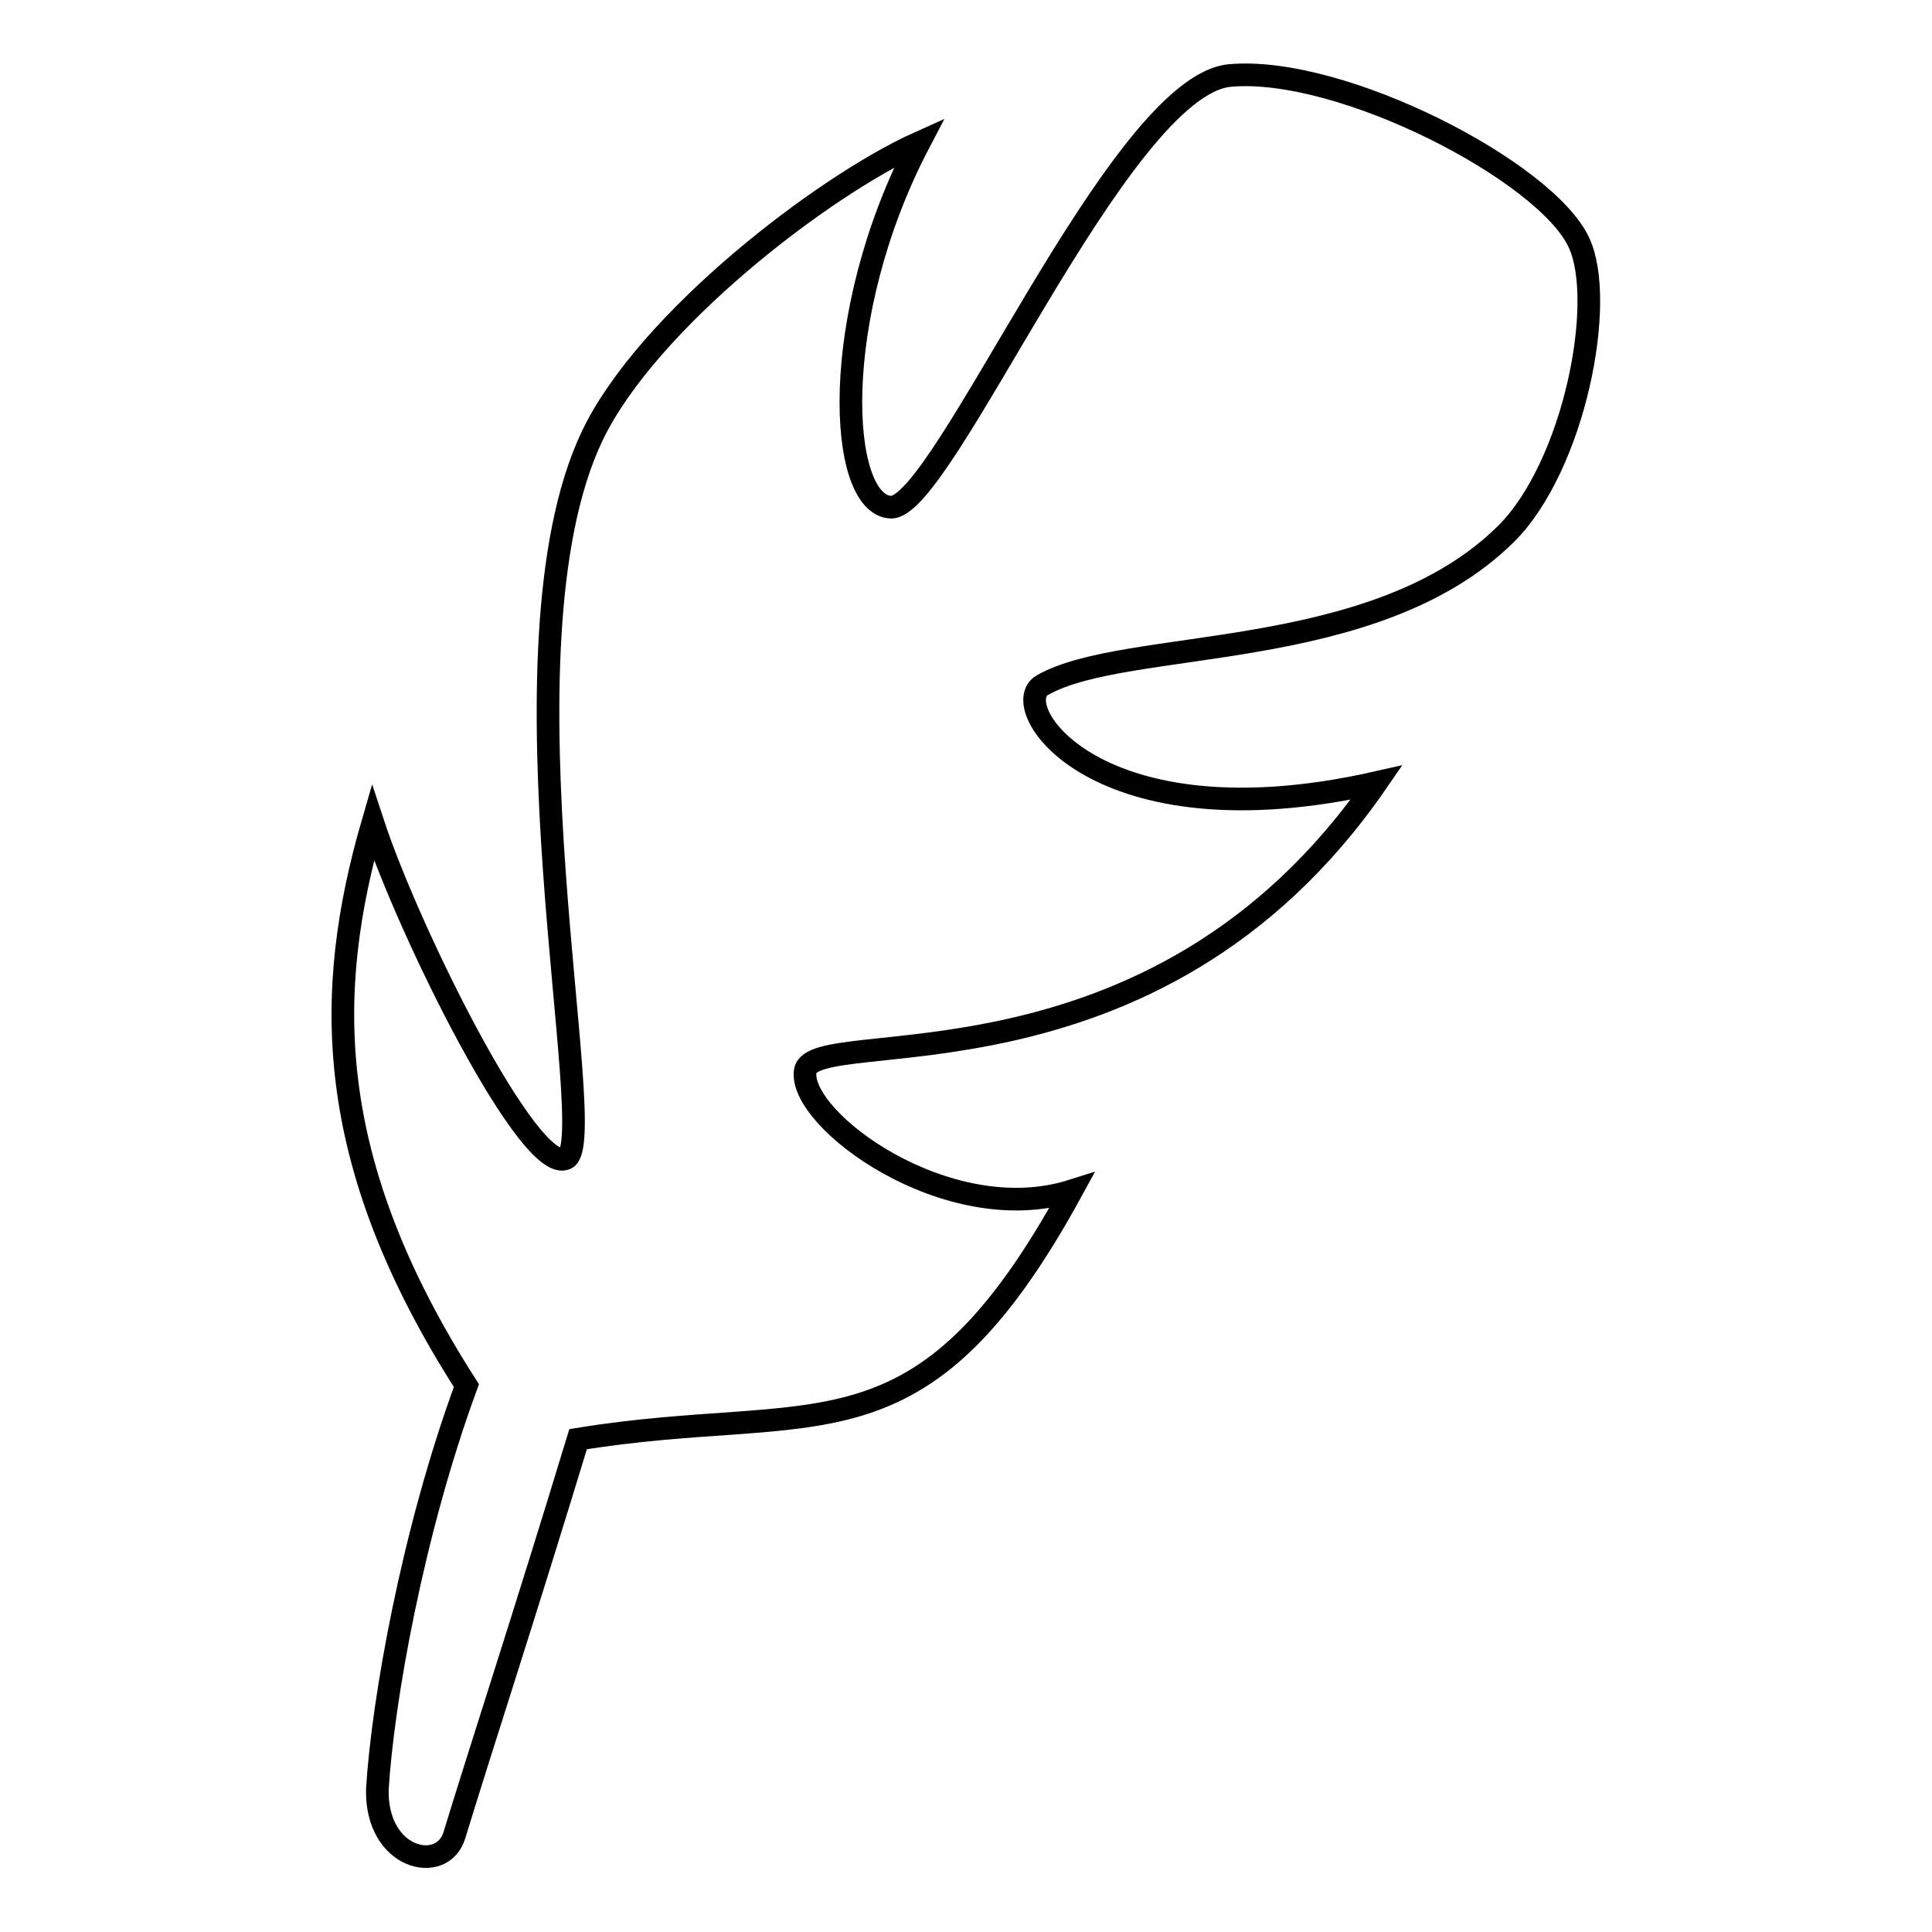
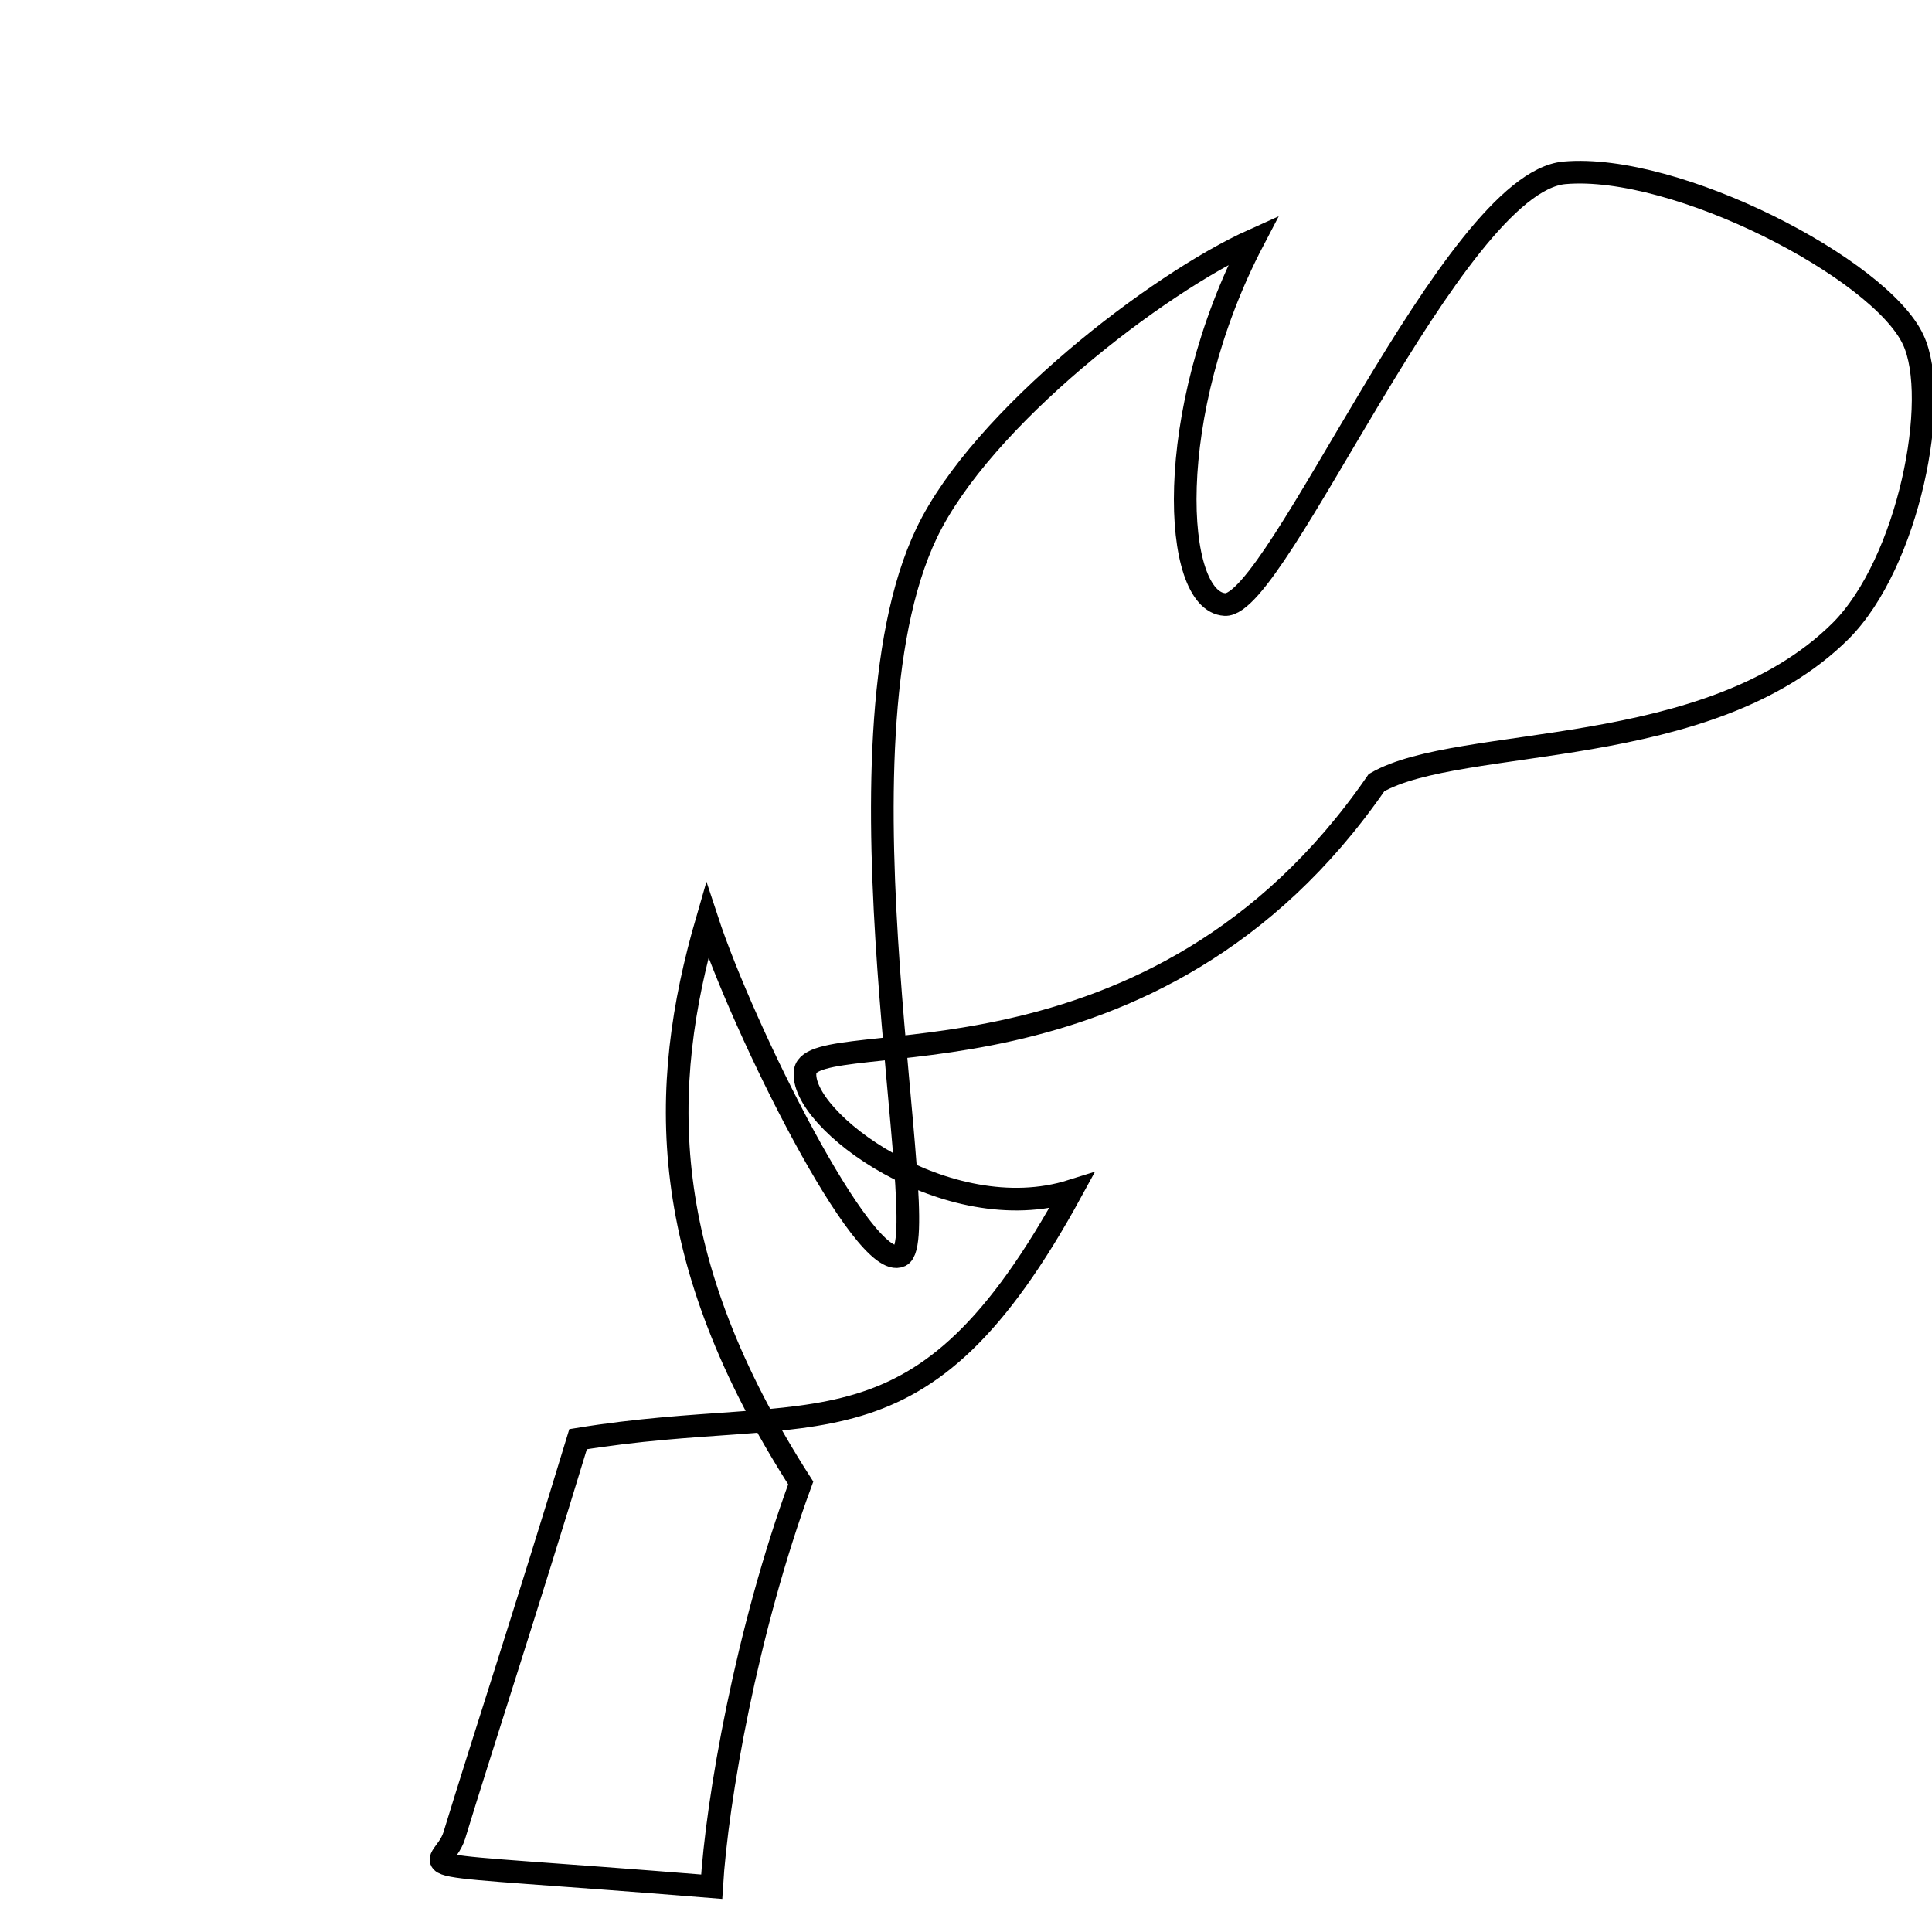
<svg xmlns="http://www.w3.org/2000/svg" version="1.1" x="0px" y="0px" viewBox="0 0 256 256" enable-background="new 0 0 256 256" xml:space="preserve">
  <g>
    <g>
      <g>
-         <path stroke-width="3" fill-opacity="0" stroke="#000000" d="M60.2,243.2c3.6-11.8,9.1-28.5,16.4-52.5c31.9-5.2,45.2,4.1,65.4-32.9c-16.5,5.2-36.3-9.5-35.3-15.9c1.1-6.4,46.2,4.6,75.7-38.2c-37.2,8.4-49.1-10.1-44.3-12.9c11.1-6.4,44-2.7,61.5-20.1c9-9,13.3-30.8,9.6-38.6c-4.4-9.4-31.4-23.4-46.2-22.1c-14.8,1.3-38.1,57.7-45,57.2c-6.9-0.4-8.3-25.2,3.8-48.3c-12.7,5.7-36,23.6-43.3,38.8c-13.6,28.4,1.3,93.5-3.5,95.8c-4.8,2.3-20.8-29.9-25.6-44.5c-6.5,22.4-6.7,44.8,12.4,74.6c-7.2,19.6-11.1,42-11.8,53.5C49.8,246.4,58.6,248.4,60.2,243.2z" />
+         <path stroke-width="3" fill-opacity="0" stroke="#000000" d="M60.2,243.2c3.6-11.8,9.1-28.5,16.4-52.5c31.9-5.2,45.2,4.1,65.4-32.9c-16.5,5.2-36.3-9.5-35.3-15.9c1.1-6.4,46.2,4.6,75.7-38.2c11.1-6.4,44-2.7,61.5-20.1c9-9,13.3-30.8,9.6-38.6c-4.4-9.4-31.4-23.4-46.2-22.1c-14.8,1.3-38.1,57.7-45,57.2c-6.9-0.4-8.3-25.2,3.8-48.3c-12.7,5.7-36,23.6-43.3,38.8c-13.6,28.4,1.3,93.5-3.5,95.8c-4.8,2.3-20.8-29.9-25.6-44.5c-6.5,22.4-6.7,44.8,12.4,74.6c-7.2,19.6-11.1,42-11.8,53.5C49.8,246.4,58.6,248.4,60.2,243.2z" />
      </g>
      <g />
      <g />
      <g />
      <g />
      <g />
      <g />
      <g />
      <g />
      <g />
      <g />
      <g />
      <g />
      <g />
      <g />
      <g />
    </g>
  </g>
</svg>